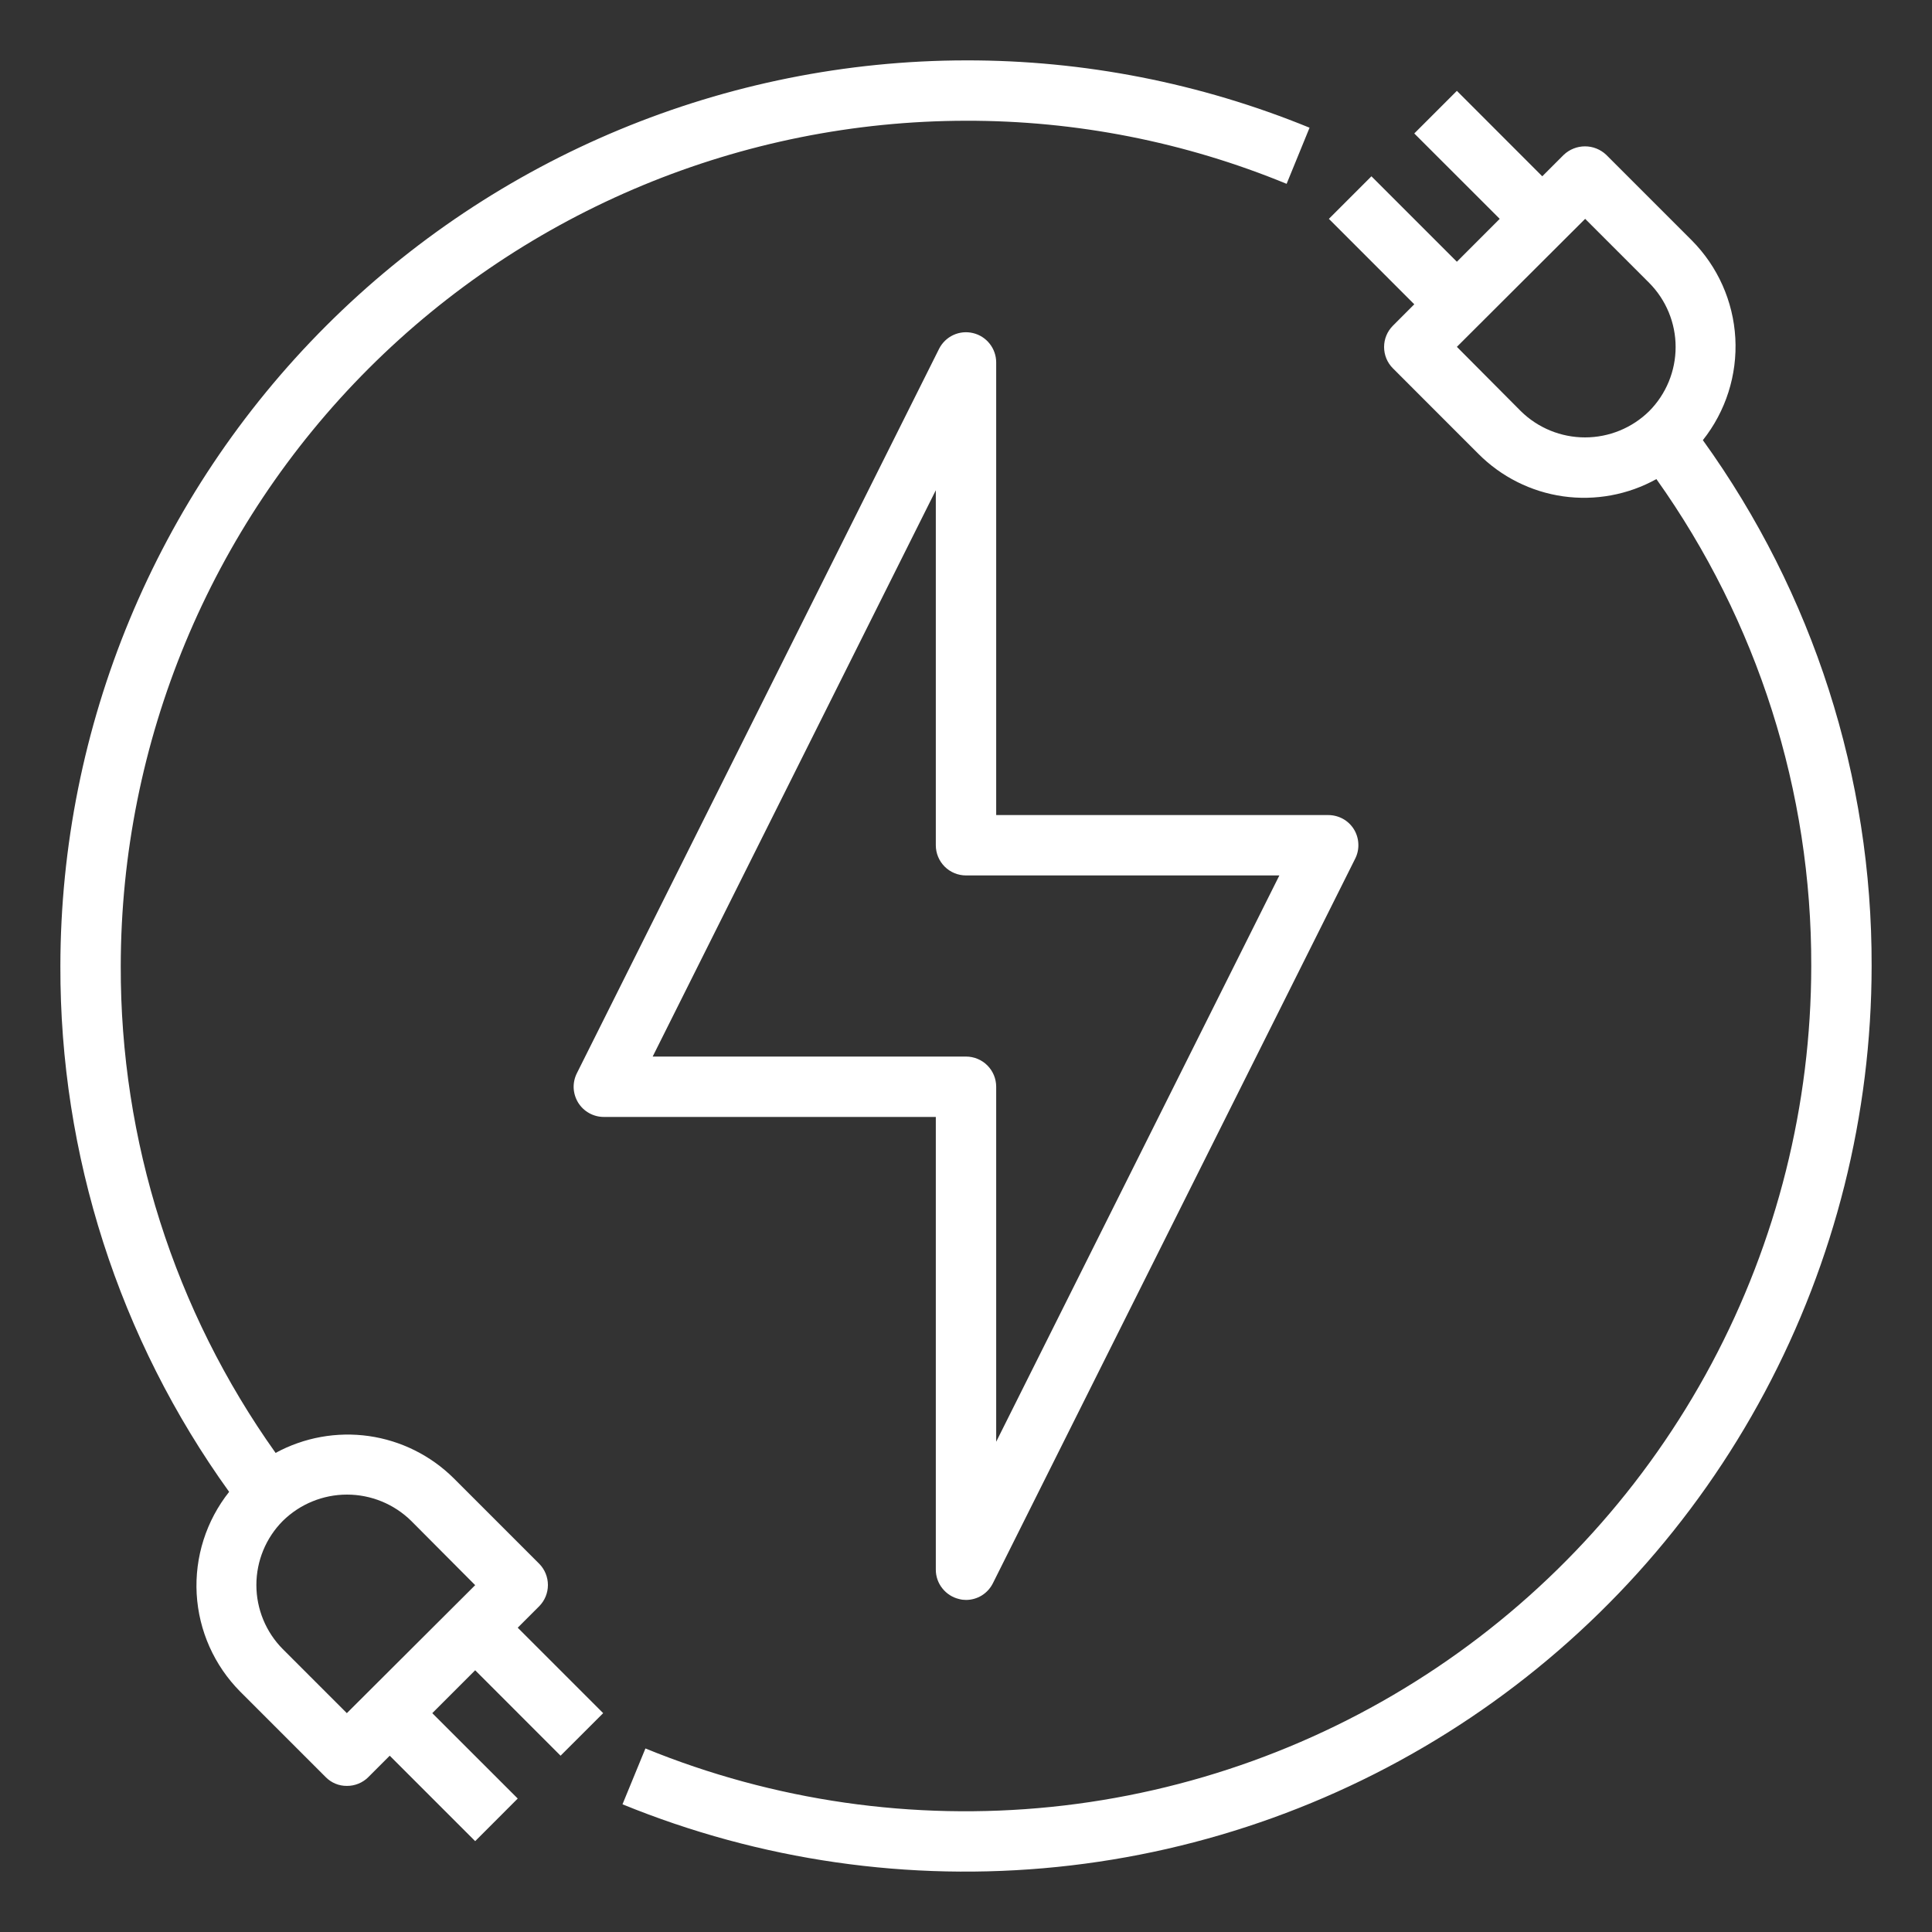
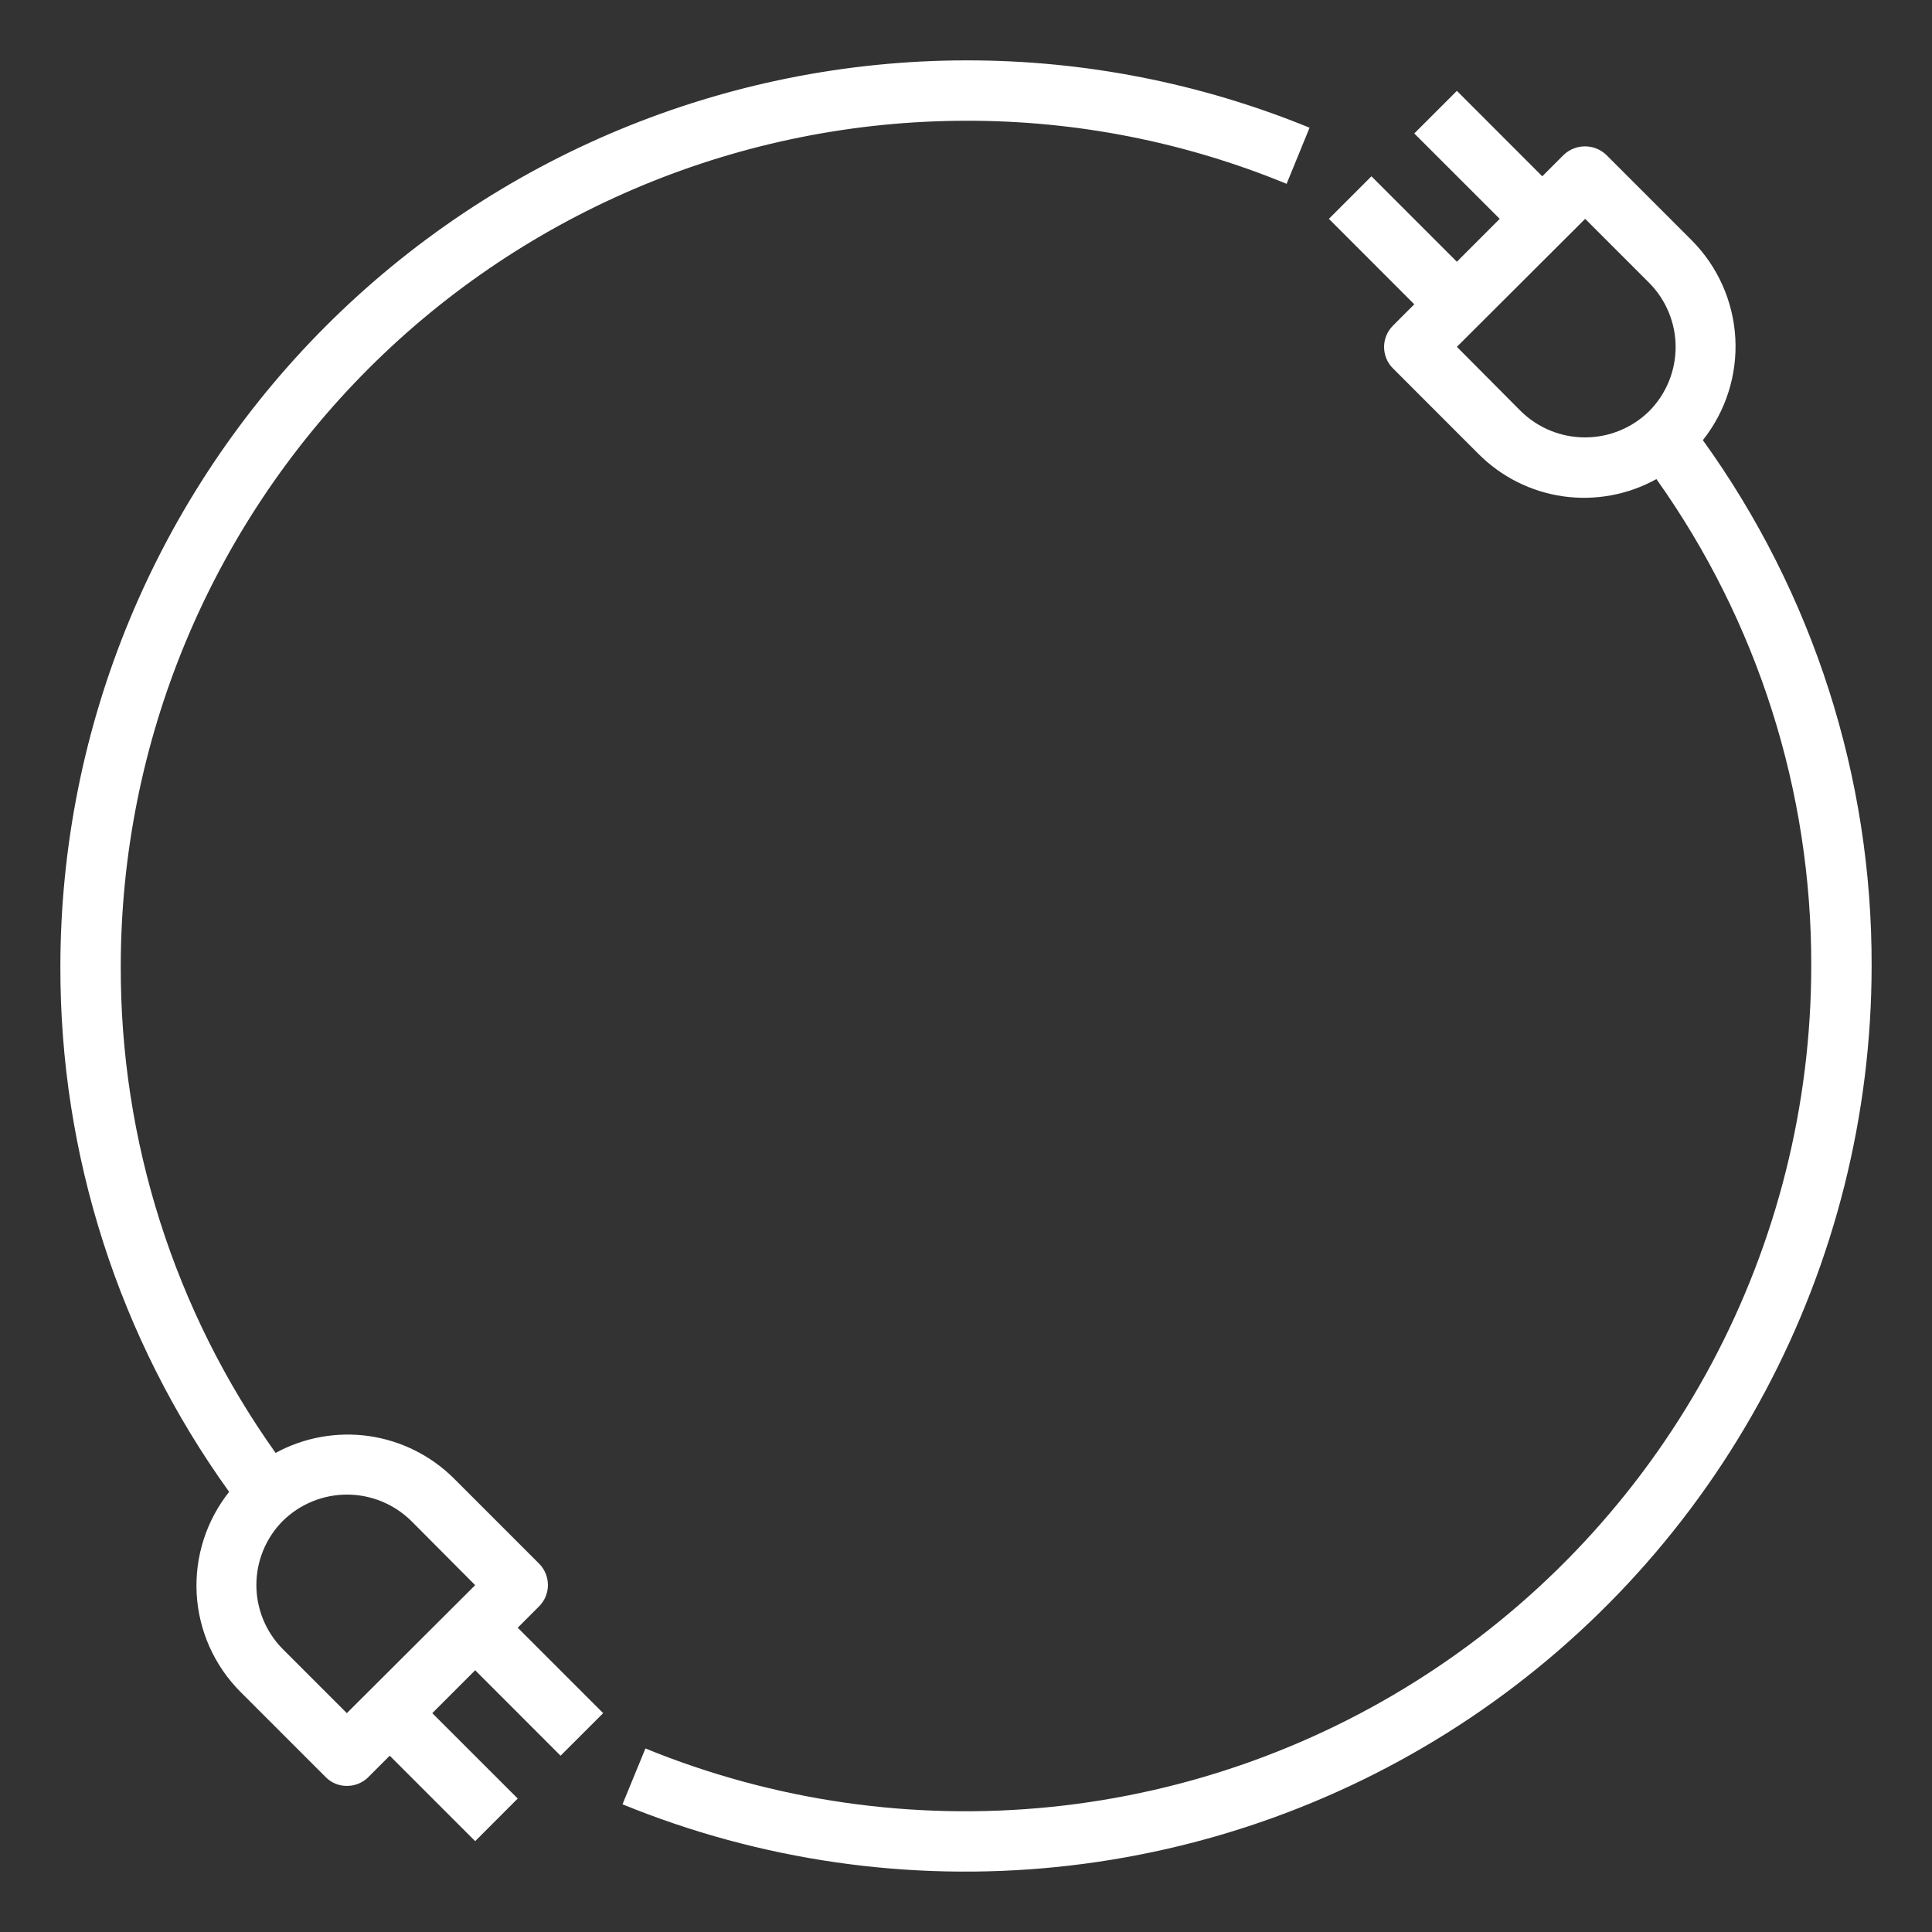
<svg xmlns="http://www.w3.org/2000/svg" width="40" height="40" viewBox="0 0 40 40" fill="none">
  <rect x="0" y="0" width="40" height="40" fill="#333333" stroke="none" />
-   <path d="M28.031 17.169C27.975 17.079 27.897 17.004 27.804 16.953C27.711 16.902 27.606 16.875 27.5 16.875H20.625V7.5C20.624 7.36 20.576 7.224 20.489 7.115C20.402 7.005 20.281 6.928 20.145 6.896C20.009 6.863 19.866 6.877 19.738 6.936C19.611 6.995 19.508 7.094 19.444 7.219L11.944 22.219C11.896 22.314 11.873 22.42 11.877 22.526C11.882 22.633 11.914 22.736 11.969 22.827C12.025 22.918 12.103 22.993 12.196 23.045C12.289 23.097 12.393 23.125 12.5 23.125H19.375V32.5C19.375 32.64 19.423 32.777 19.511 32.886C19.598 32.996 19.72 33.074 19.856 33.106C19.903 33.119 19.951 33.125 20 33.125C20.116 33.125 20.229 33.092 20.327 33.032C20.425 32.971 20.504 32.884 20.556 32.781L28.056 17.781C28.105 17.685 28.128 17.579 28.123 17.472C28.119 17.364 28.087 17.26 28.031 17.169ZM20.625 29.85V22.5C20.625 22.334 20.559 22.175 20.442 22.058C20.325 21.941 20.166 21.875 20 21.875H13.513L19.375 10.15V17.5C19.375 17.666 19.441 17.825 19.558 17.942C19.675 18.059 19.834 18.125 20 18.125H26.488L20.625 29.85Z" fill="white" />
  <path d="M35.256 9.113C35.731 8.514 35.97 7.763 35.928 7C35.885 6.237 35.564 5.517 35.025 4.975L33.256 3.206C33.137 3.093 32.98 3.03 32.816 3.03C32.652 3.03 32.494 3.093 32.375 3.206L31.931 3.65L30.163 1.881L29.281 2.763L31.05 4.531L30.163 5.419L28.394 3.65L27.513 4.531L29.281 6.3L28.838 6.744C28.721 6.861 28.656 7.019 28.656 7.184C28.656 7.35 28.721 7.508 28.838 7.625L30.606 9.394C31.08 9.871 31.696 10.181 32.362 10.276C33.028 10.37 33.706 10.245 34.294 9.919C36.389 12.862 37.51 16.387 37.5 20C37.498 22.872 36.789 25.699 35.437 28.232C34.084 30.766 32.13 32.928 29.745 34.528C27.361 36.128 24.62 37.118 21.763 37.41C18.906 37.701 16.021 37.286 13.363 36.2L12.888 37.356C15.736 38.52 18.827 38.965 21.888 38.653C24.949 38.341 27.887 37.281 30.442 35.566C32.996 33.852 35.091 31.535 36.539 28.821C37.988 26.106 38.748 23.077 38.75 20C38.761 16.093 37.539 12.283 35.256 9.113ZM34.144 8.513C33.79 8.861 33.313 9.056 32.816 9.056C32.319 9.056 31.842 8.861 31.488 8.513L30.163 7.181L32.819 4.531L34.144 5.856C34.495 6.209 34.692 6.687 34.692 7.184C34.692 7.682 34.495 8.16 34.144 8.513ZM20 1.25C15.029 1.256 10.264 3.234 6.749 6.749C3.234 10.264 1.256 15.029 1.25 20C1.239 23.907 2.461 27.717 4.744 30.887C4.269 31.486 4.03 32.237 4.072 33C4.115 33.763 4.436 34.483 4.975 35.025L6.744 36.794C6.801 36.852 6.869 36.898 6.944 36.929C7.019 36.96 7.1 36.976 7.181 36.975C7.264 36.976 7.345 36.96 7.421 36.929C7.498 36.898 7.567 36.852 7.625 36.794L8.069 36.35L9.838 38.119L10.719 37.237L8.95 35.469L9.838 34.581L11.606 36.35L12.488 35.469L10.719 33.7L11.163 33.256C11.279 33.139 11.344 32.981 11.344 32.816C11.344 32.651 11.279 32.492 11.163 32.375L9.394 30.606C8.918 30.134 8.302 29.827 7.637 29.732C6.973 29.638 6.296 29.76 5.706 30.081C3.611 27.138 2.49 23.613 2.5 20C2.505 15.36 4.351 10.912 7.631 7.631C10.912 4.351 15.36 2.505 20 2.5C22.277 2.495 24.532 2.939 26.638 3.806L27.113 2.644C24.855 1.72 22.439 1.246 20 1.25ZM5.856 31.488C6.211 31.139 6.688 30.944 7.184 30.944C7.681 30.944 8.158 31.139 8.513 31.488L9.838 32.819L7.181 35.469L5.856 34.144C5.505 33.791 5.308 33.313 5.308 32.816C5.308 32.318 5.505 31.84 5.856 31.488Z" fill="white" />
</svg>